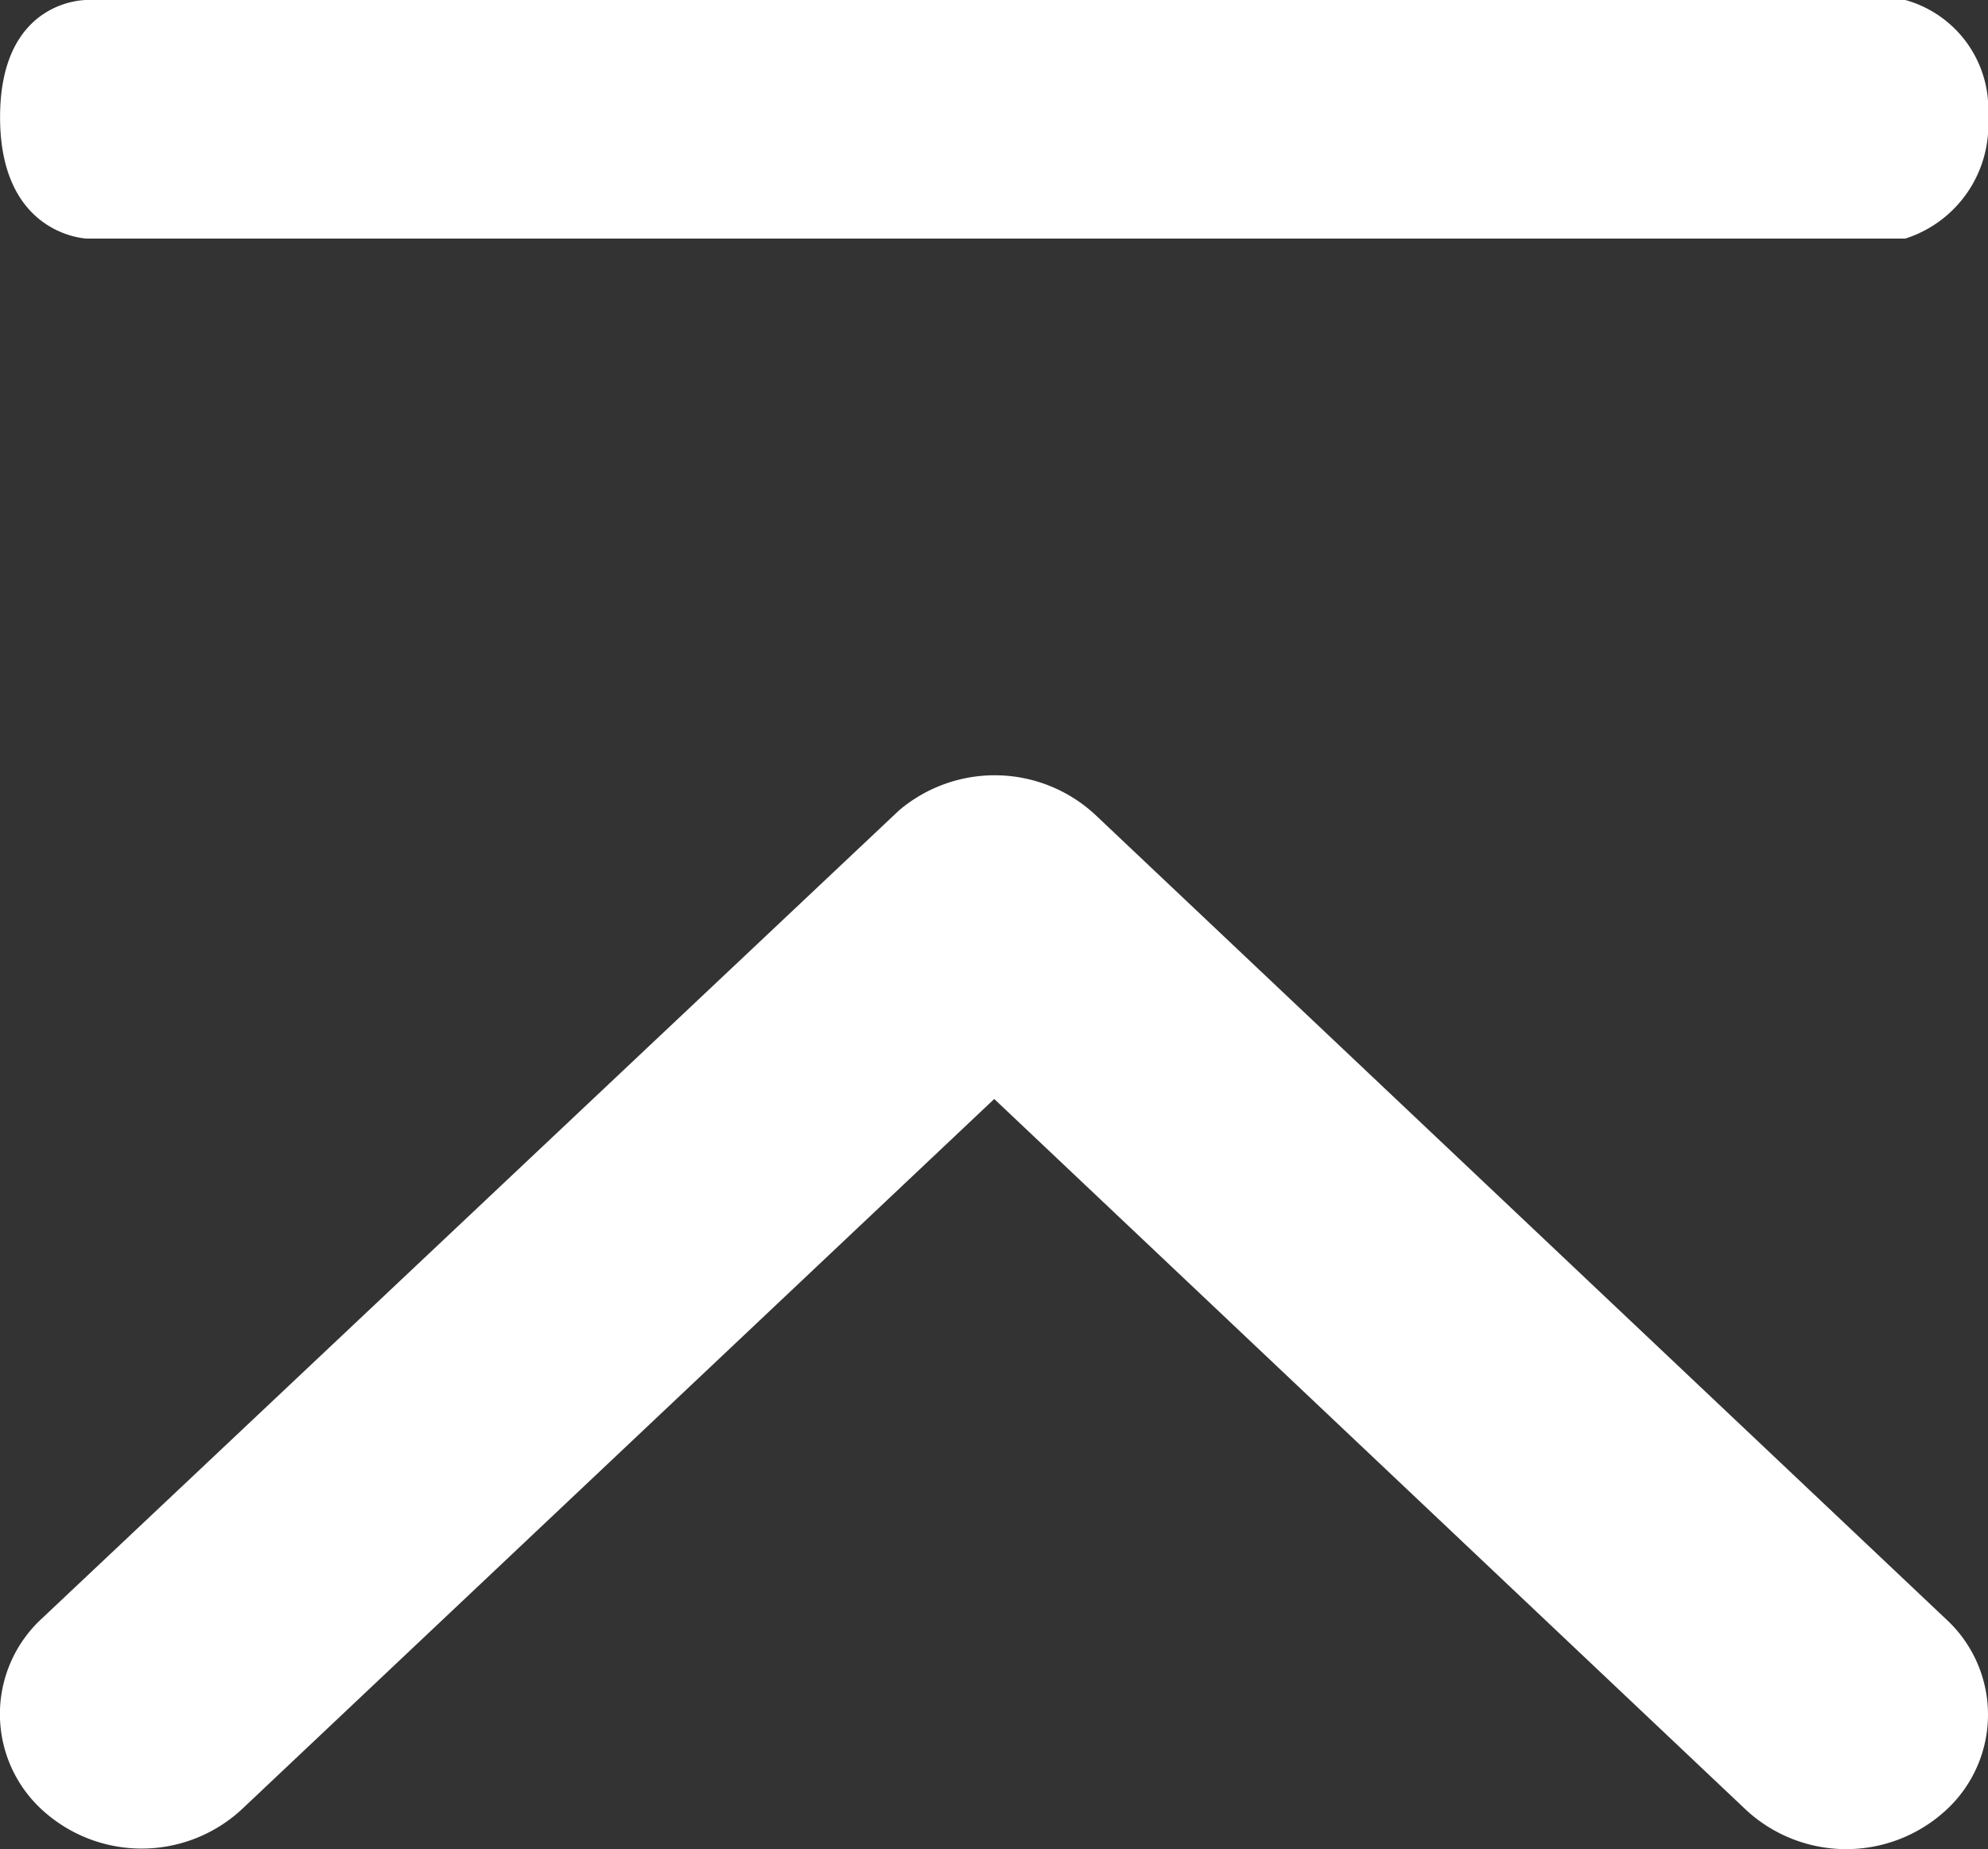
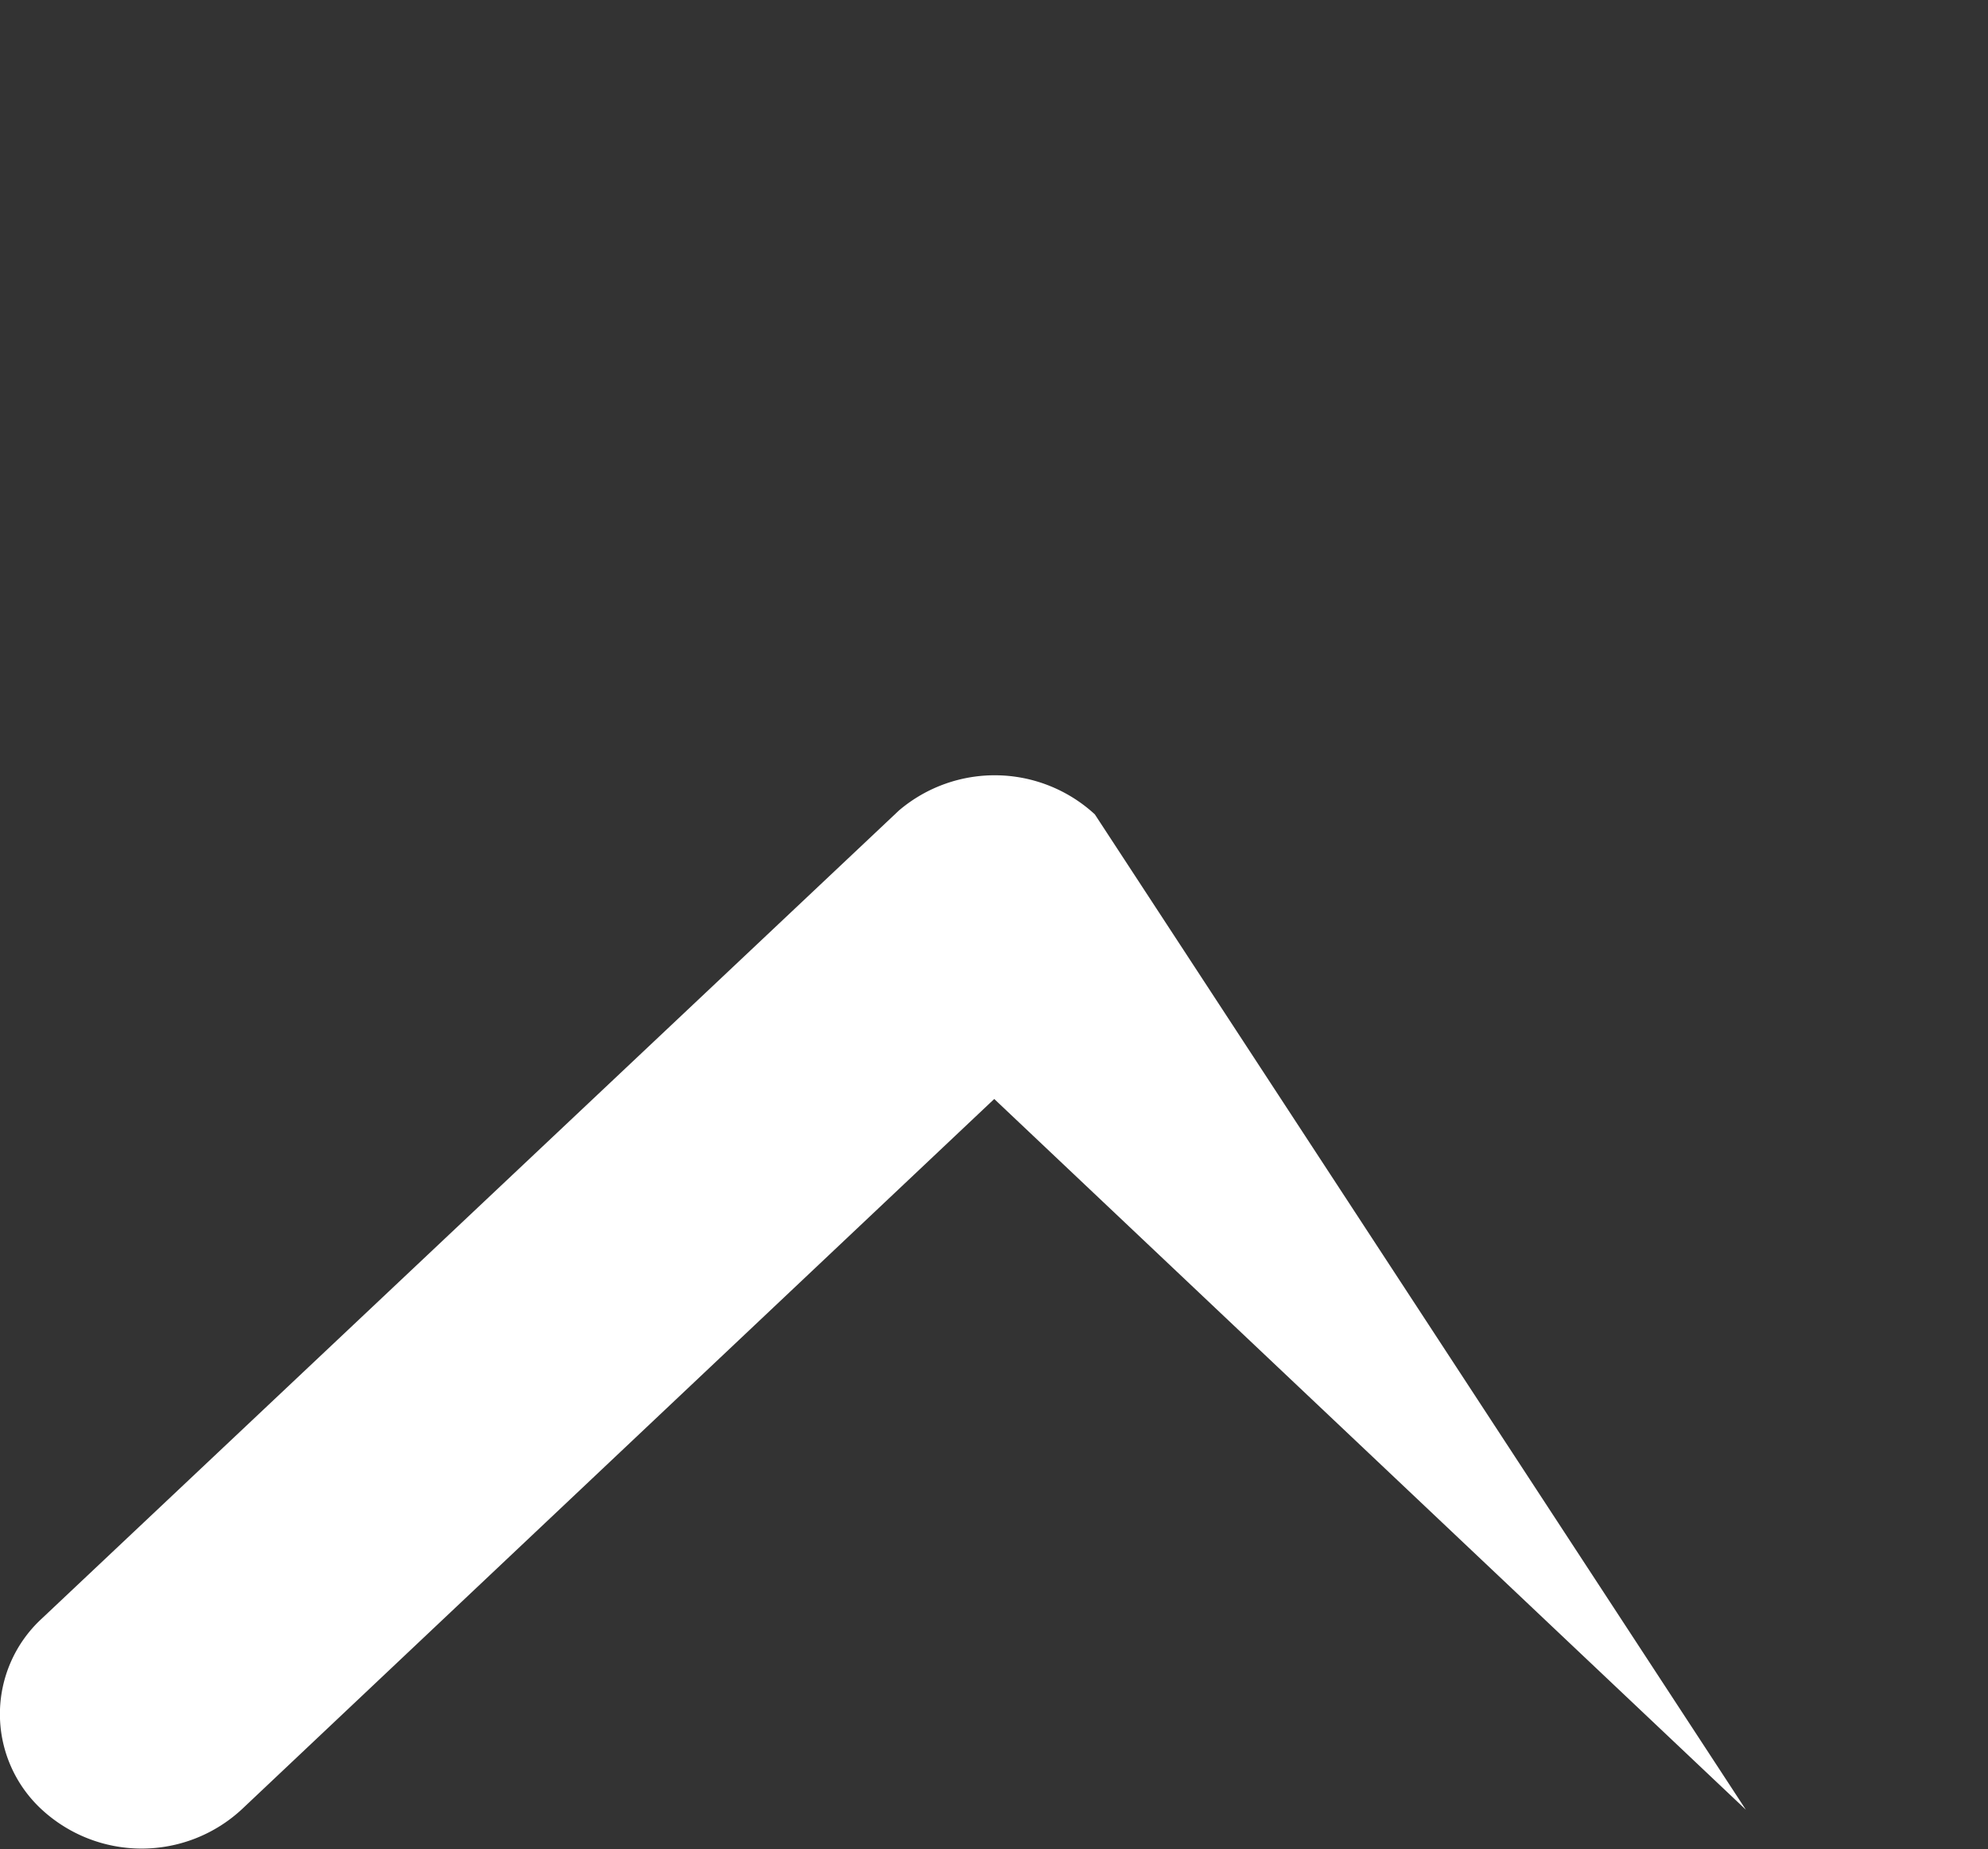
<svg xmlns="http://www.w3.org/2000/svg" width="25" height="23.251" viewBox="0 0 25 23.251">
  <rect x="0" y="0" width="25" height="23.251" fill="#333333" stroke="none" />
  <g transform="translate(4338 56)">
-     <path d="M5.946,4.5s-1.09-.021-1.091,1.472S5.946,7.5,5.946,7.5H28.814a1.5,1.5,0,0,0,1.041-1.528A1.426,1.426,0,0,0,28.814,4.5Z" transform="translate(-4342.854 -60.5)" fill="#fff" />
-     <path d="M18.691,15.321l9.452,8.937a1.853,1.853,0,0,0,2.523,0,1.63,1.63,0,0,0,0-2.391L19.956,11.742a1.859,1.859,0,0,0-2.463-.049L6.708,21.86a1.632,1.632,0,0,0,0,2.391,1.853,1.853,0,0,0,2.523,0Z" transform="translate(-4344.188 -57.502)" fill="#fff" />
+     <path d="M18.691,15.321l9.452,8.937L19.956,11.742a1.859,1.859,0,0,0-2.463-.049L6.708,21.86a1.632,1.632,0,0,0,0,2.391,1.853,1.853,0,0,0,2.523,0Z" transform="translate(-4344.188 -57.502)" fill="#fff" />
  </g>
</svg>